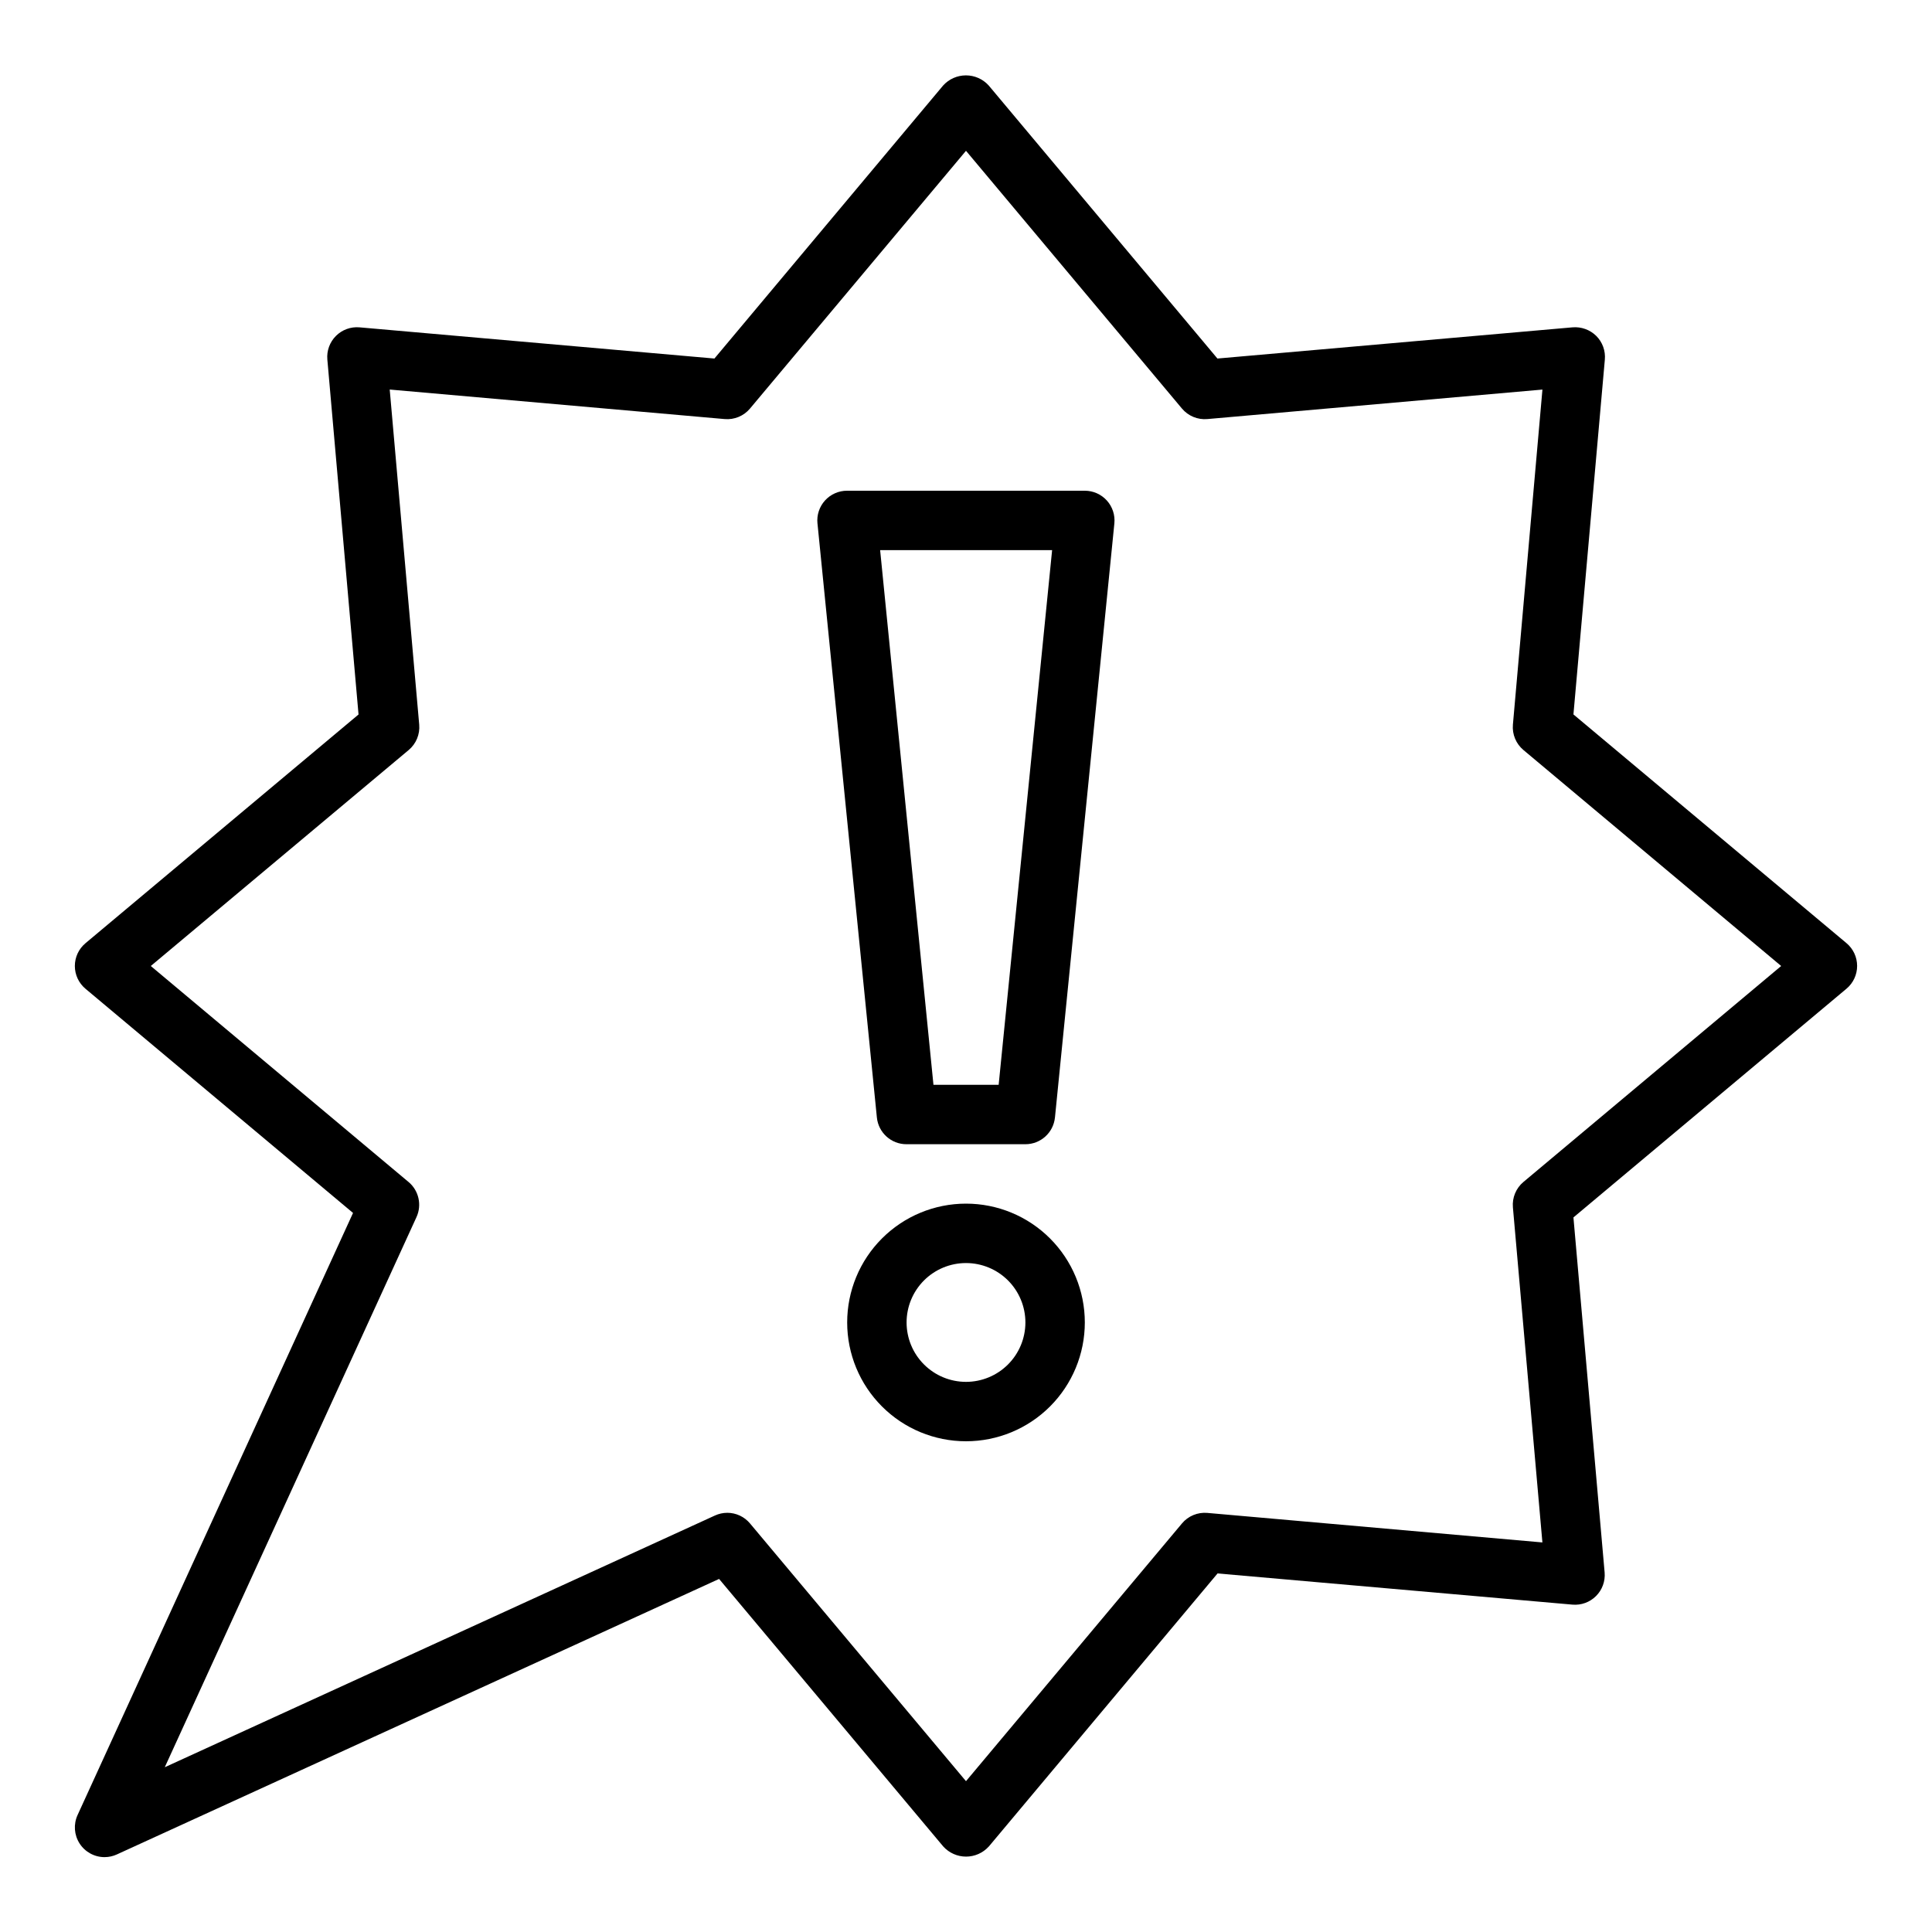
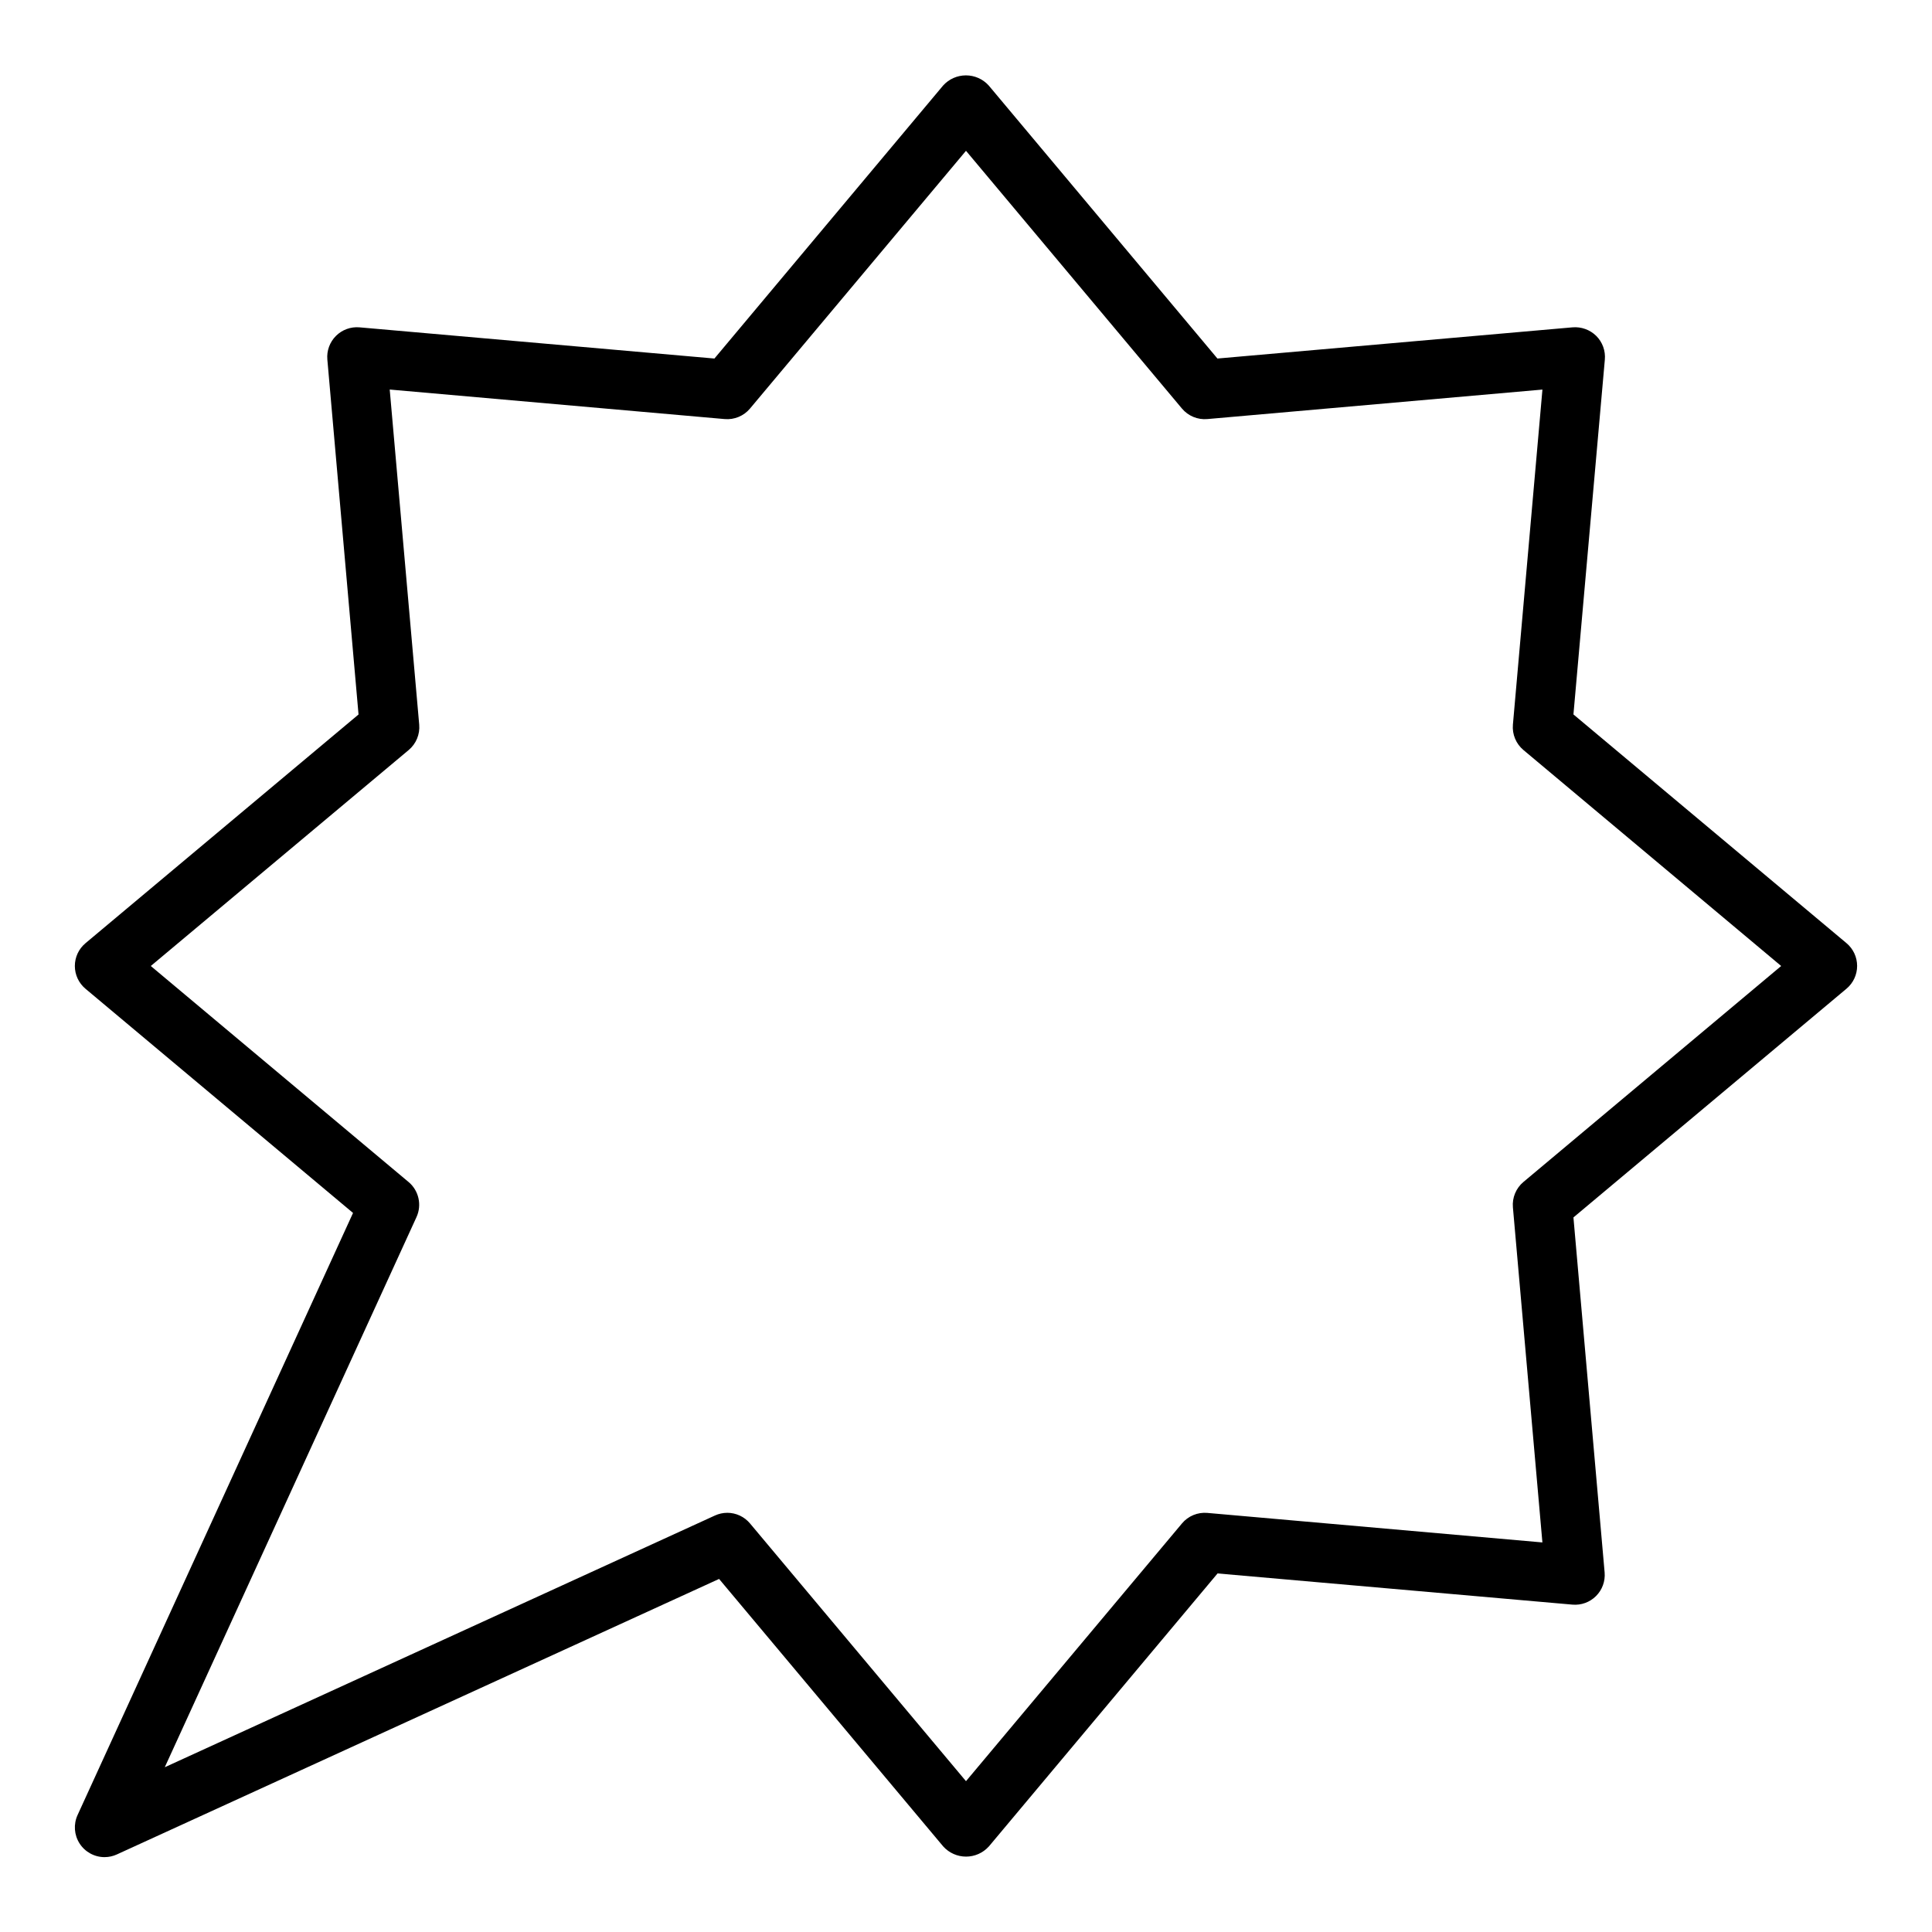
<svg xmlns="http://www.w3.org/2000/svg" fill="#000000" width="800px" height="800px" version="1.1" viewBox="144 144 512 512">
  <g>
    <path d="m171.71 636.16c-2.68 0-5.176-1.367-6.621-3.621-1.449-2.254-1.648-5.09-0.535-7.527l73.004-159.57-70.902-59.41c-1.789-1.496-2.82-3.707-2.82-6.035 0-2.332 1.031-4.543 2.82-6.039l72.359-60.613-8.266-94.082c-0.199-2.312 0.633-4.598 2.277-6.238 1.641-1.645 3.926-2.477 6.238-2.277l94.066 8.266 60.613-72.359c1.543-1.707 3.738-2.68 6.039-2.68s4.492 0.973 6.035 2.68l60.613 72.359 94.098-8.266c2.328-0.199 4.633 0.633 6.297 2.273 1.656 1.656 2.492 3.965 2.273 6.301l-8.32 94.008 72.359 60.613c1.789 1.496 2.82 3.707 2.82 6.039 0 2.328-1.031 4.539-2.82 6.035l-72.359 60.613 8.266 94.098c0.199 2.312-0.633 4.598-2.277 6.238-1.641 1.645-3.926 2.477-6.238 2.277l-94.062-8.266-60.613 72.359h-0.004c-1.543 1.707-3.734 2.684-6.035 2.684s-4.496-0.977-6.039-2.684l-59.41-70.902-159.58 73.004c-1.027 0.473-2.144 0.719-3.273 0.719zm165.01-91.254c2.332 0 4.543 1.031 6.039 2.82l57.238 68.305 57.238-68.305h-0.004c1.652-1.973 4.164-3.012 6.723-2.789l88.797 7.824-7.816-88.805c-0.223-2.559 0.816-5.07 2.789-6.723l68.305-57.234-68.305-57.238c-1.973-1.652-3.012-4.16-2.789-6.723l7.824-88.797-88.805 7.816c-2.559 0.227-5.07-0.816-6.723-2.785l-57.234-68.309-57.238 68.305v0.004c-1.652 1.969-4.16 3.012-6.723 2.785l-88.758-7.824 7.816 88.805c0.227 2.562-0.816 5.07-2.785 6.723l-68.348 57.238 68.305 57.238 0.004-0.004c2.715 2.277 3.578 6.09 2.102 9.312l-66.707 145.79 145.78-66.699c1.027-0.477 2.144-0.723 3.273-0.727z" />
-     <path d="m415.74 447.23h-31.488c-4.059 0.02-7.465-3.047-7.871-7.086l-15.742-157.44-0.004 0.004c-0.223-2.223 0.508-4.434 2.008-6.086 1.504-1.648 3.633-2.586 5.867-2.574h62.977c2.223 0 4.344 0.941 5.836 2.59 1.492 1.652 2.219 3.856 1.996 6.07l-15.742 157.44-0.004-0.004c-0.402 4.023-3.789 7.086-7.832 7.086zm-24.363-15.742h17.277l14.168-141.7h-45.578z" />
-     <path d="m400 525.95c-8.352 0-16.363-3.316-22.266-9.223-5.906-5.902-9.223-13.914-9.223-22.266 0-8.348 3.316-16.359 9.223-22.262 5.902-5.906 13.914-9.223 22.266-9.223s16.359 3.316 22.266 9.223c5.902 5.902 9.223 13.914 9.223 22.262 0 8.352-3.32 16.363-9.223 22.266-5.906 5.906-13.914 9.223-22.266 9.223zm0-47.23c-4.176 0-8.18 1.66-11.133 4.609-2.953 2.953-4.613 6.961-4.613 11.133 0 4.176 1.66 8.184 4.613 11.133 2.953 2.953 6.957 4.613 11.133 4.613s8.18-1.66 11.133-4.613c2.949-2.949 4.609-6.957 4.609-11.133 0-4.172-1.66-8.18-4.609-11.133-2.953-2.949-6.957-4.609-11.133-4.609z" />
  </g>
</svg>